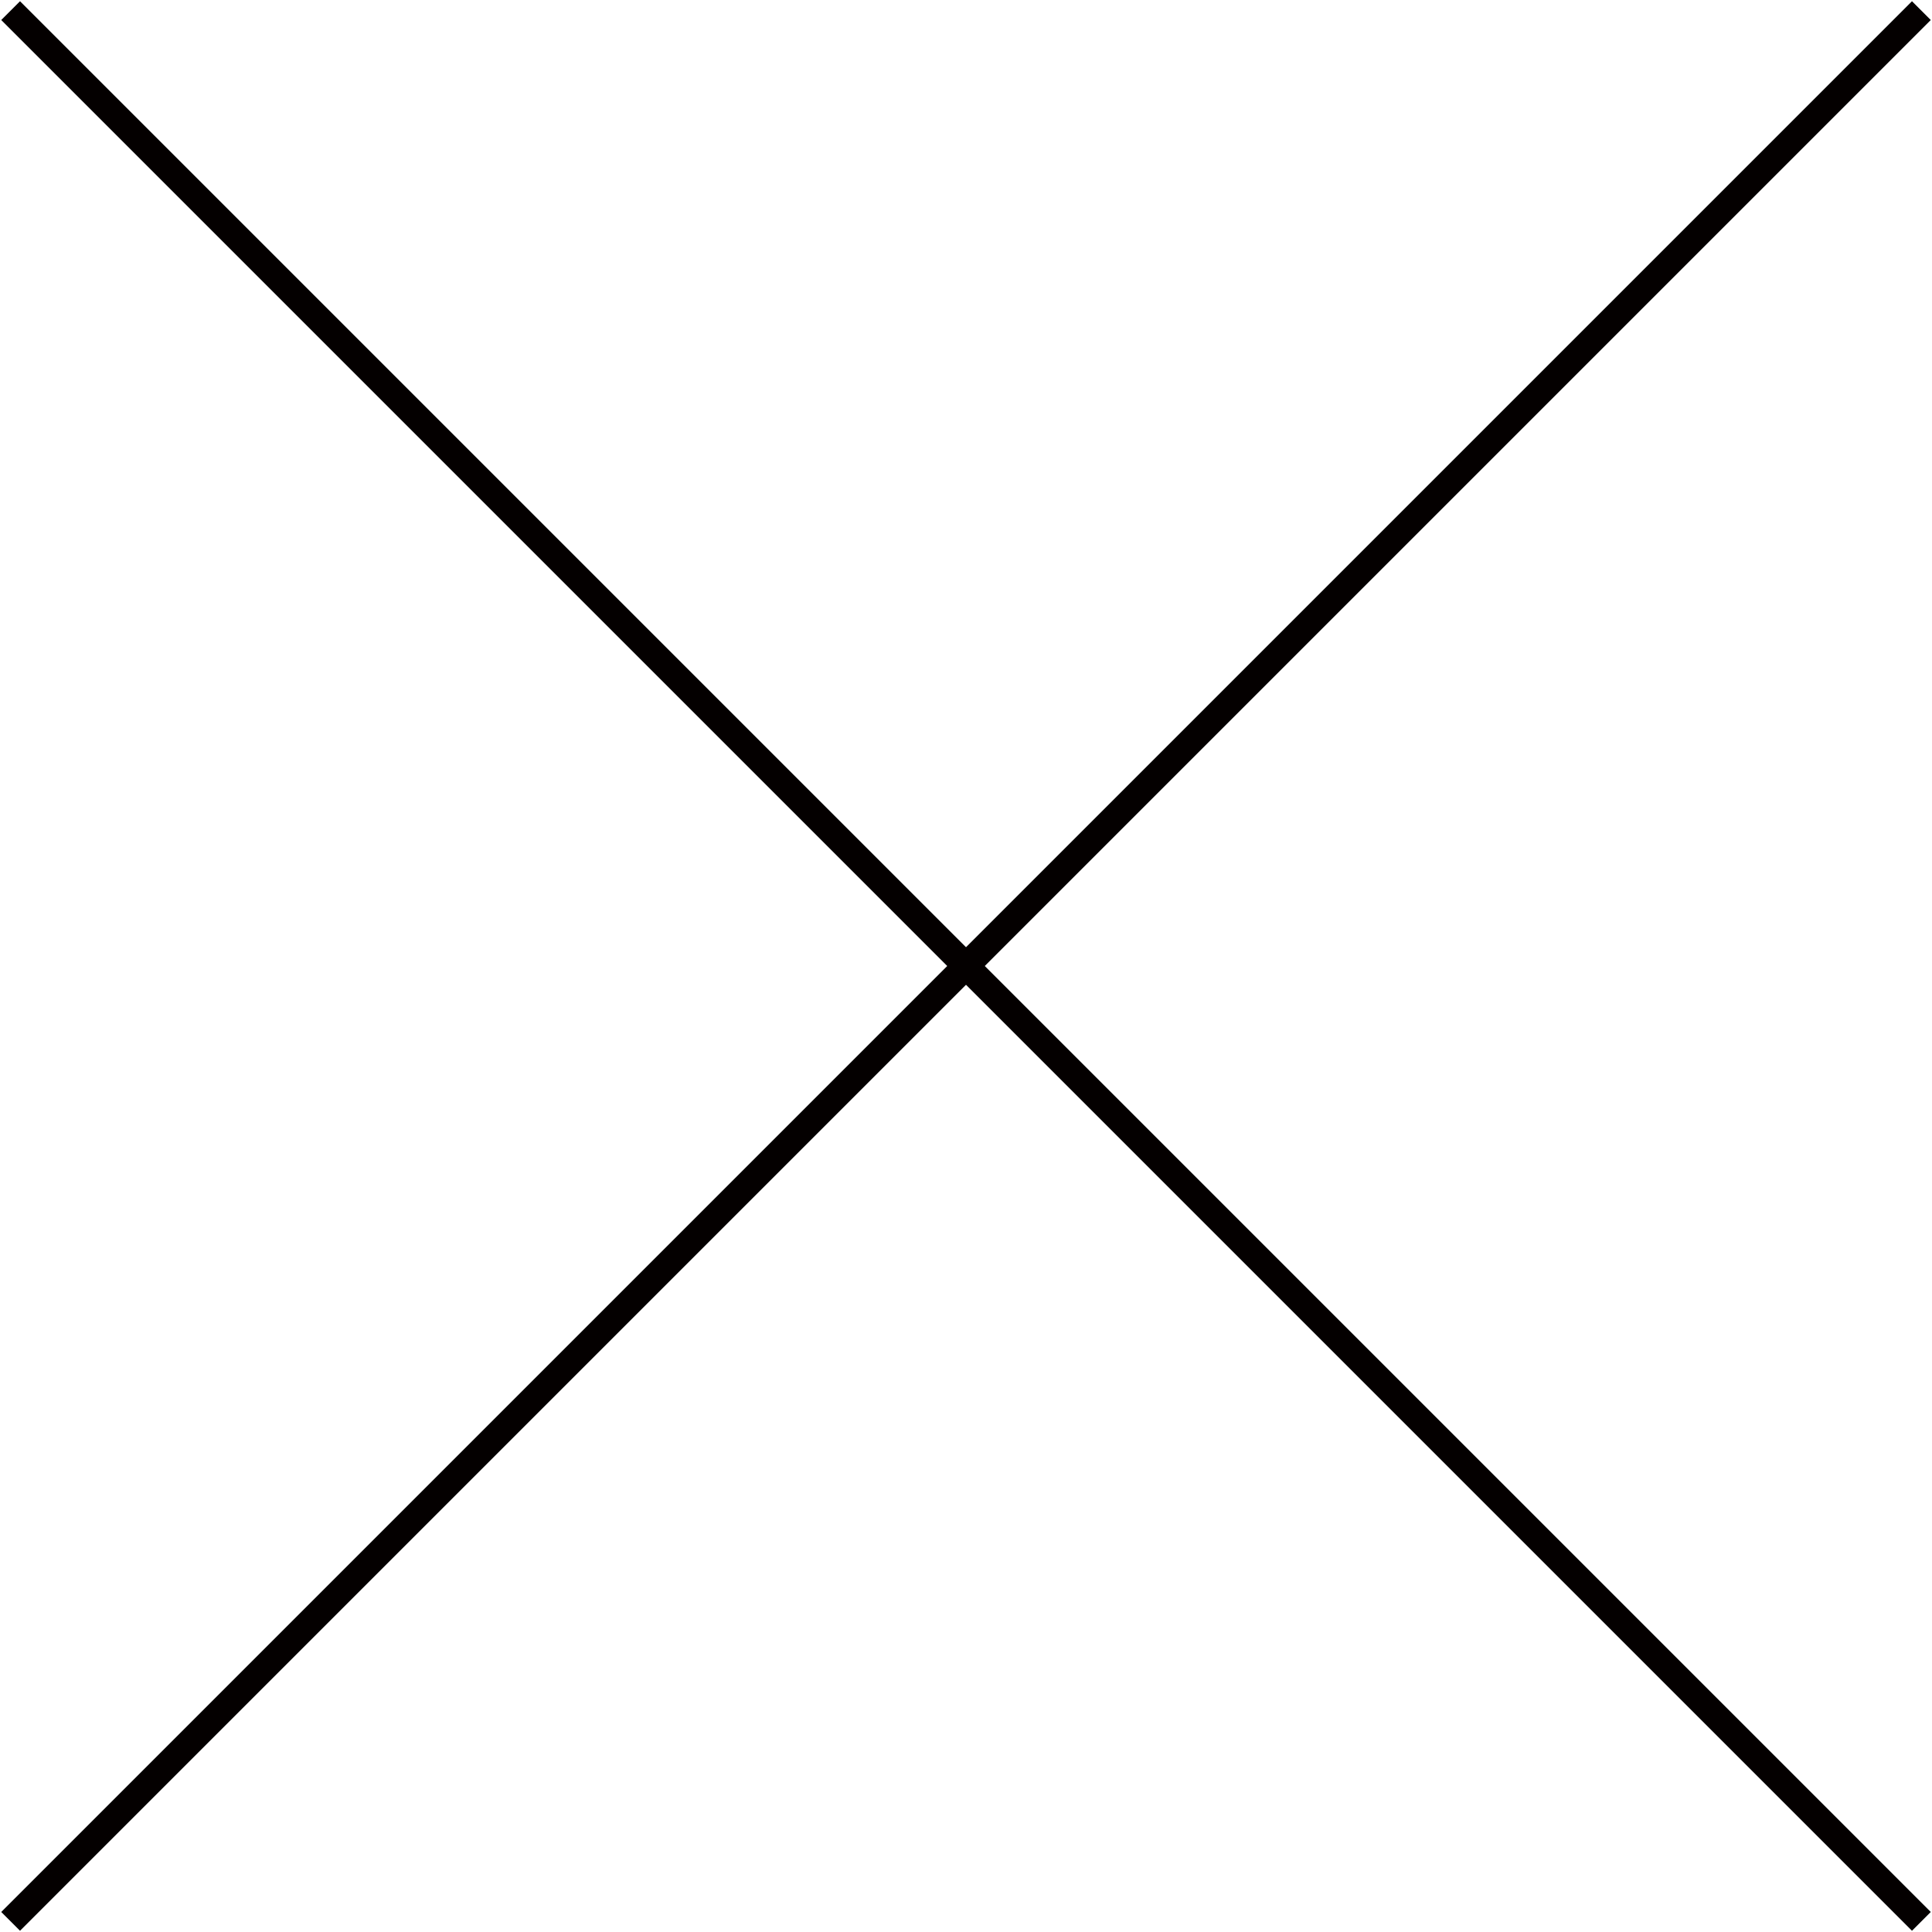
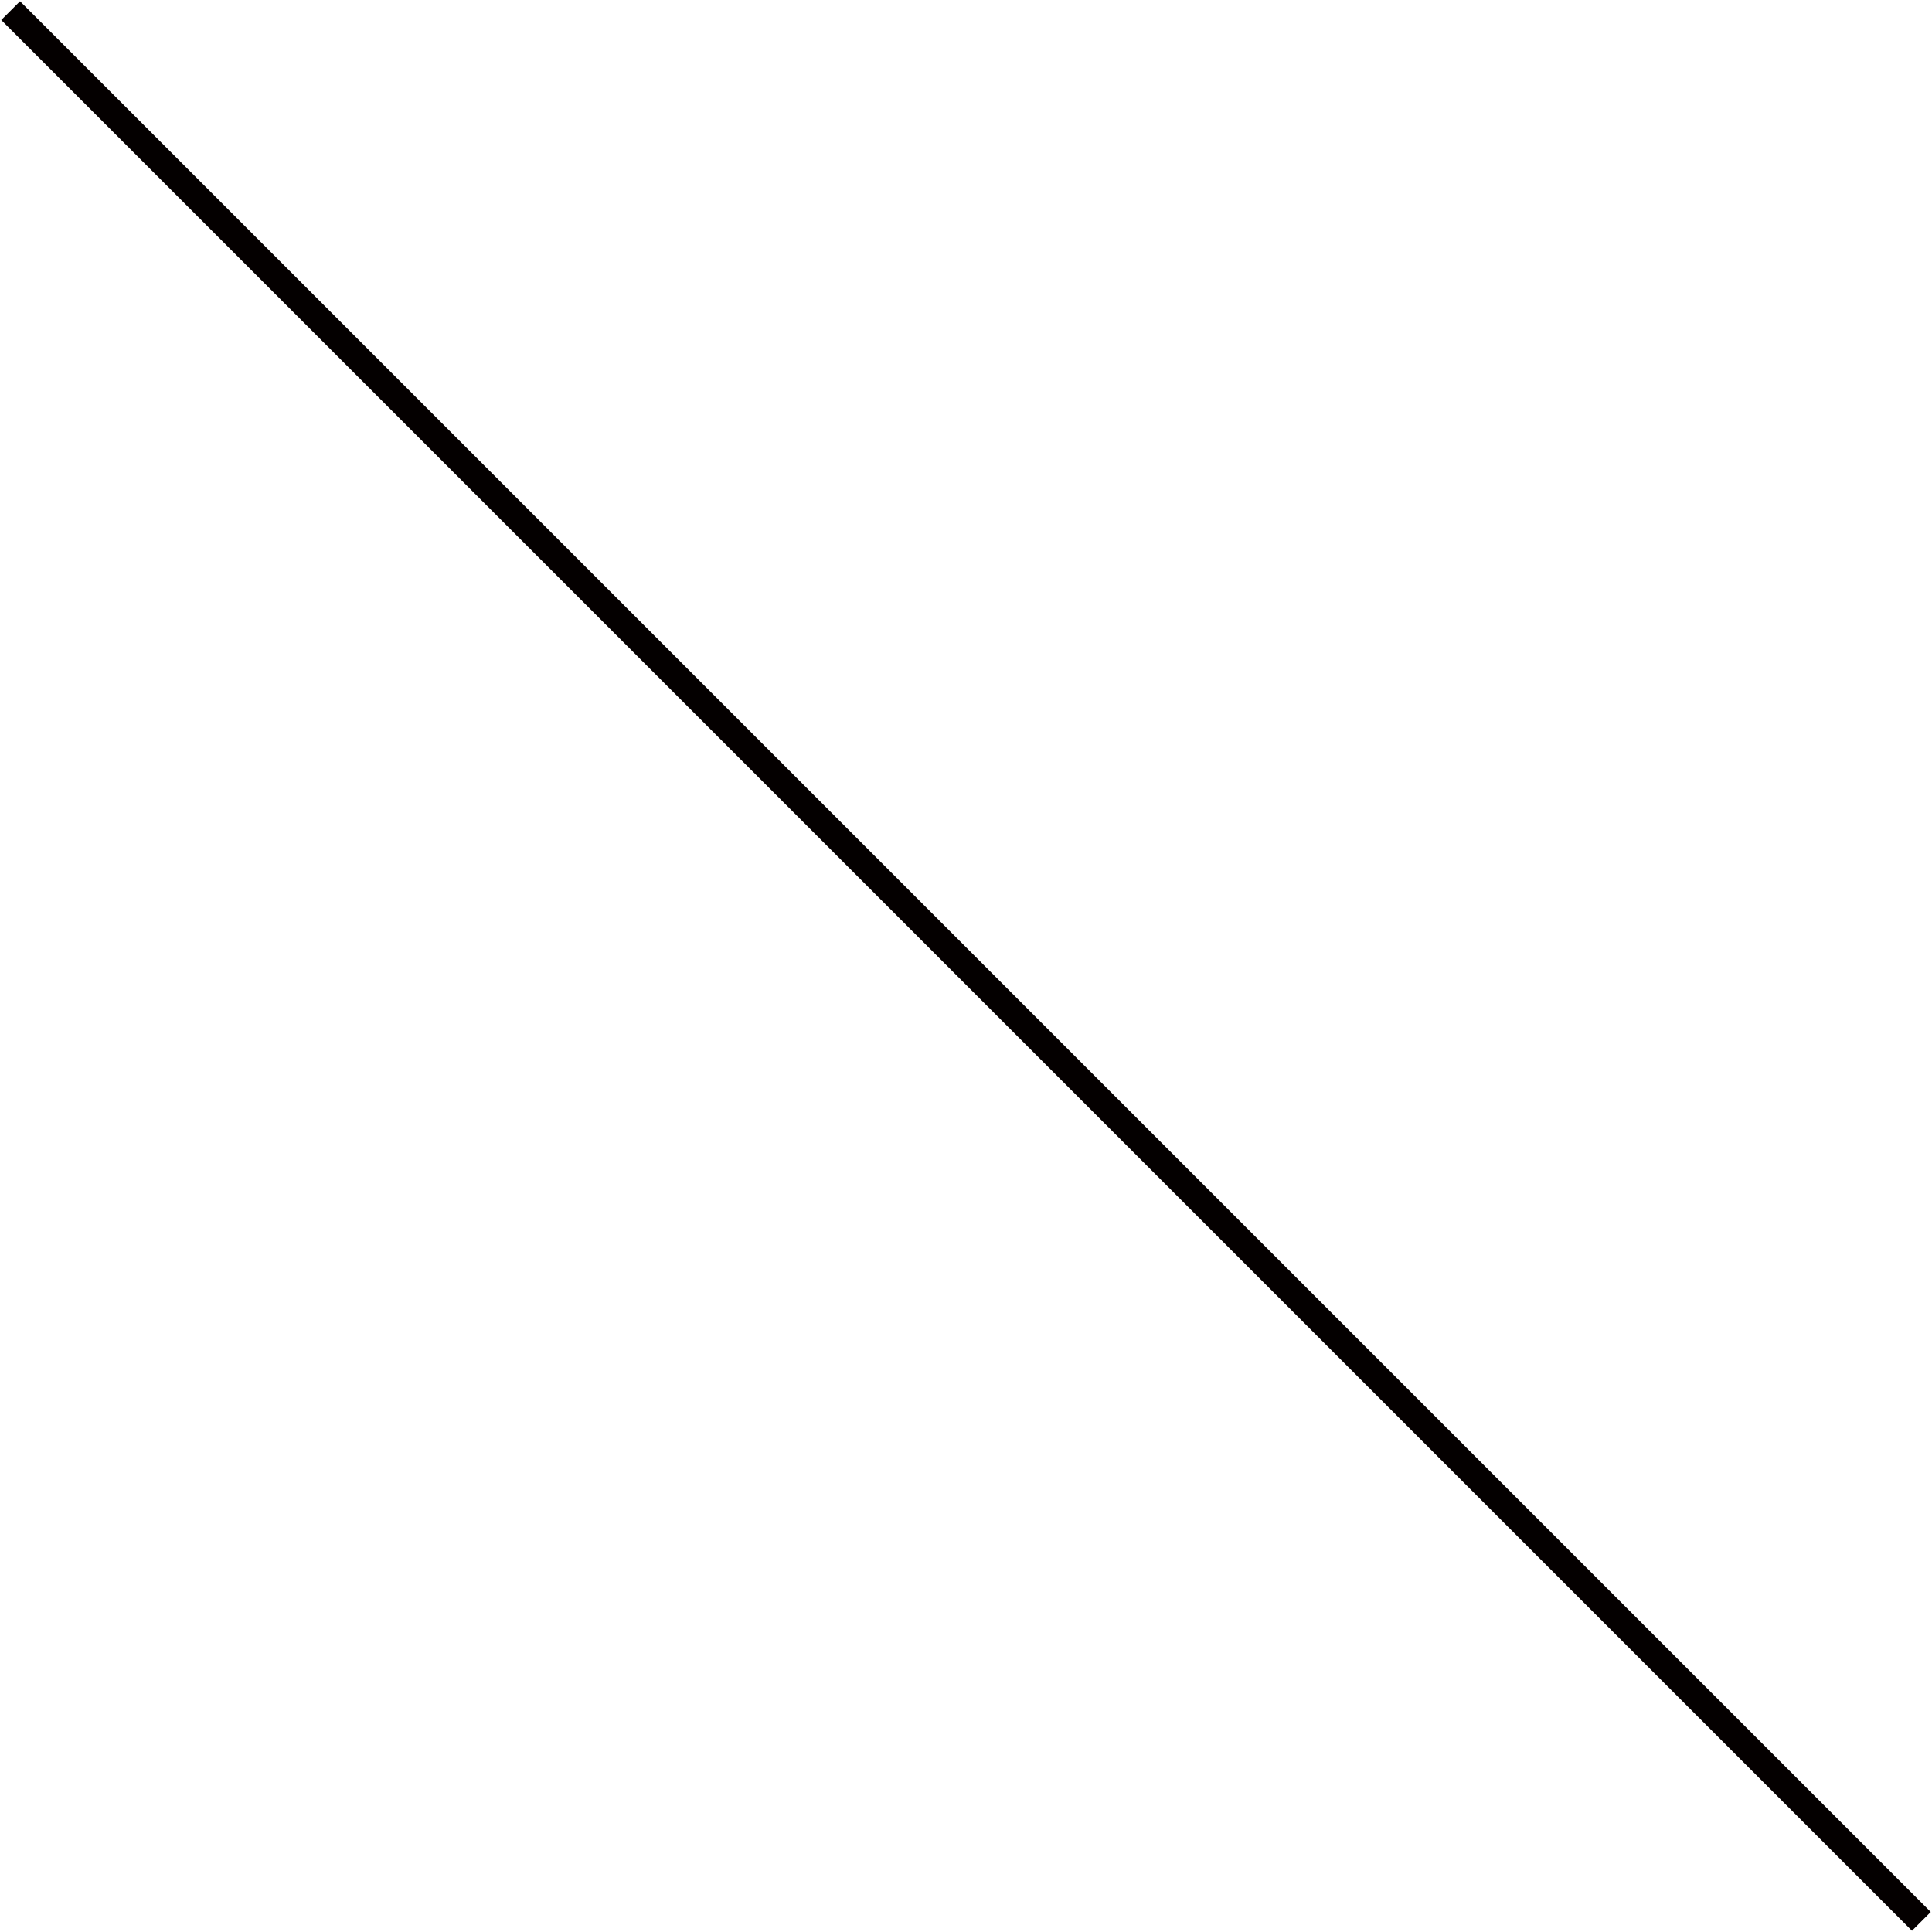
<svg xmlns="http://www.w3.org/2000/svg" version="1.1" id="レイヤー_1" x="0px" y="0px" viewBox="0 0 72.7 72.7" style="enable-background:new 0 0 72.7 72.7;" xml:space="preserve">
  <style type="text/css">
	.st0{fill:none;stroke:#040000;stroke-miterlimit:10;}
</style>
  <g>
    <line class="st0" x1="0.4" y1="0.4" x2="72.3" y2="72.3" />
-     <line class="st0" x1="72.3" y1="0.4" x2="0.4" y2="72.3" />
  </g>
</svg>